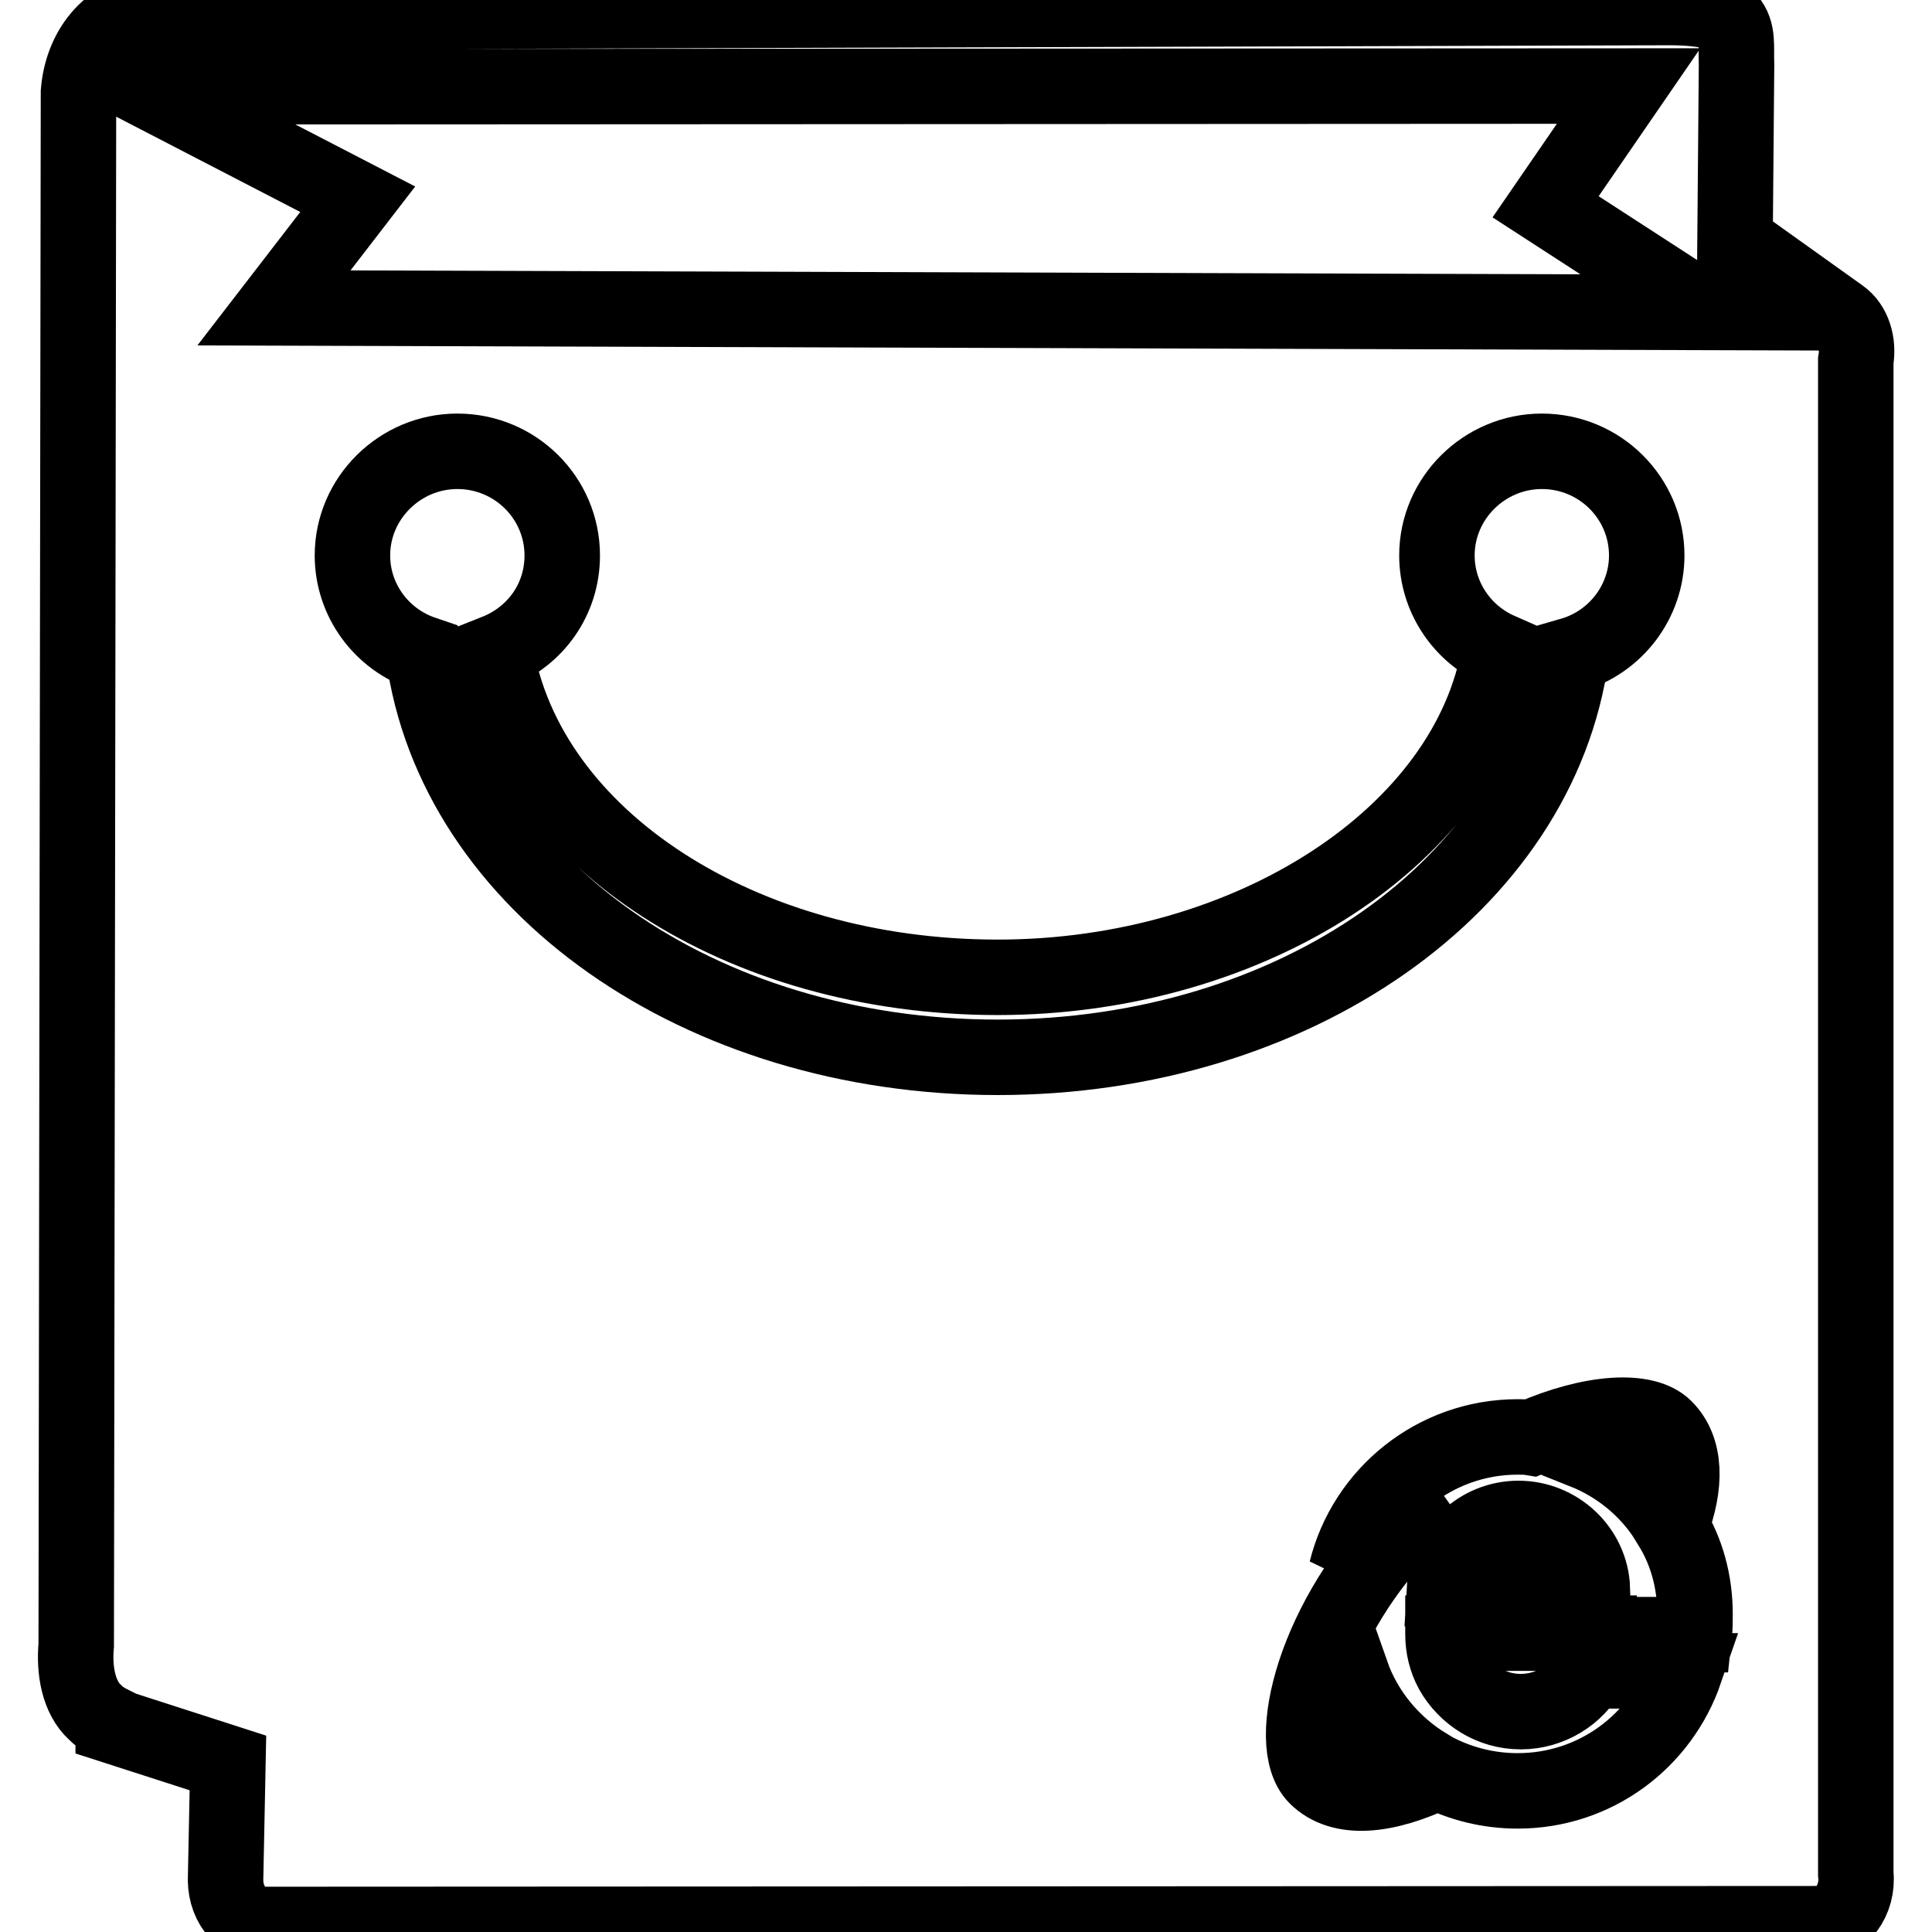
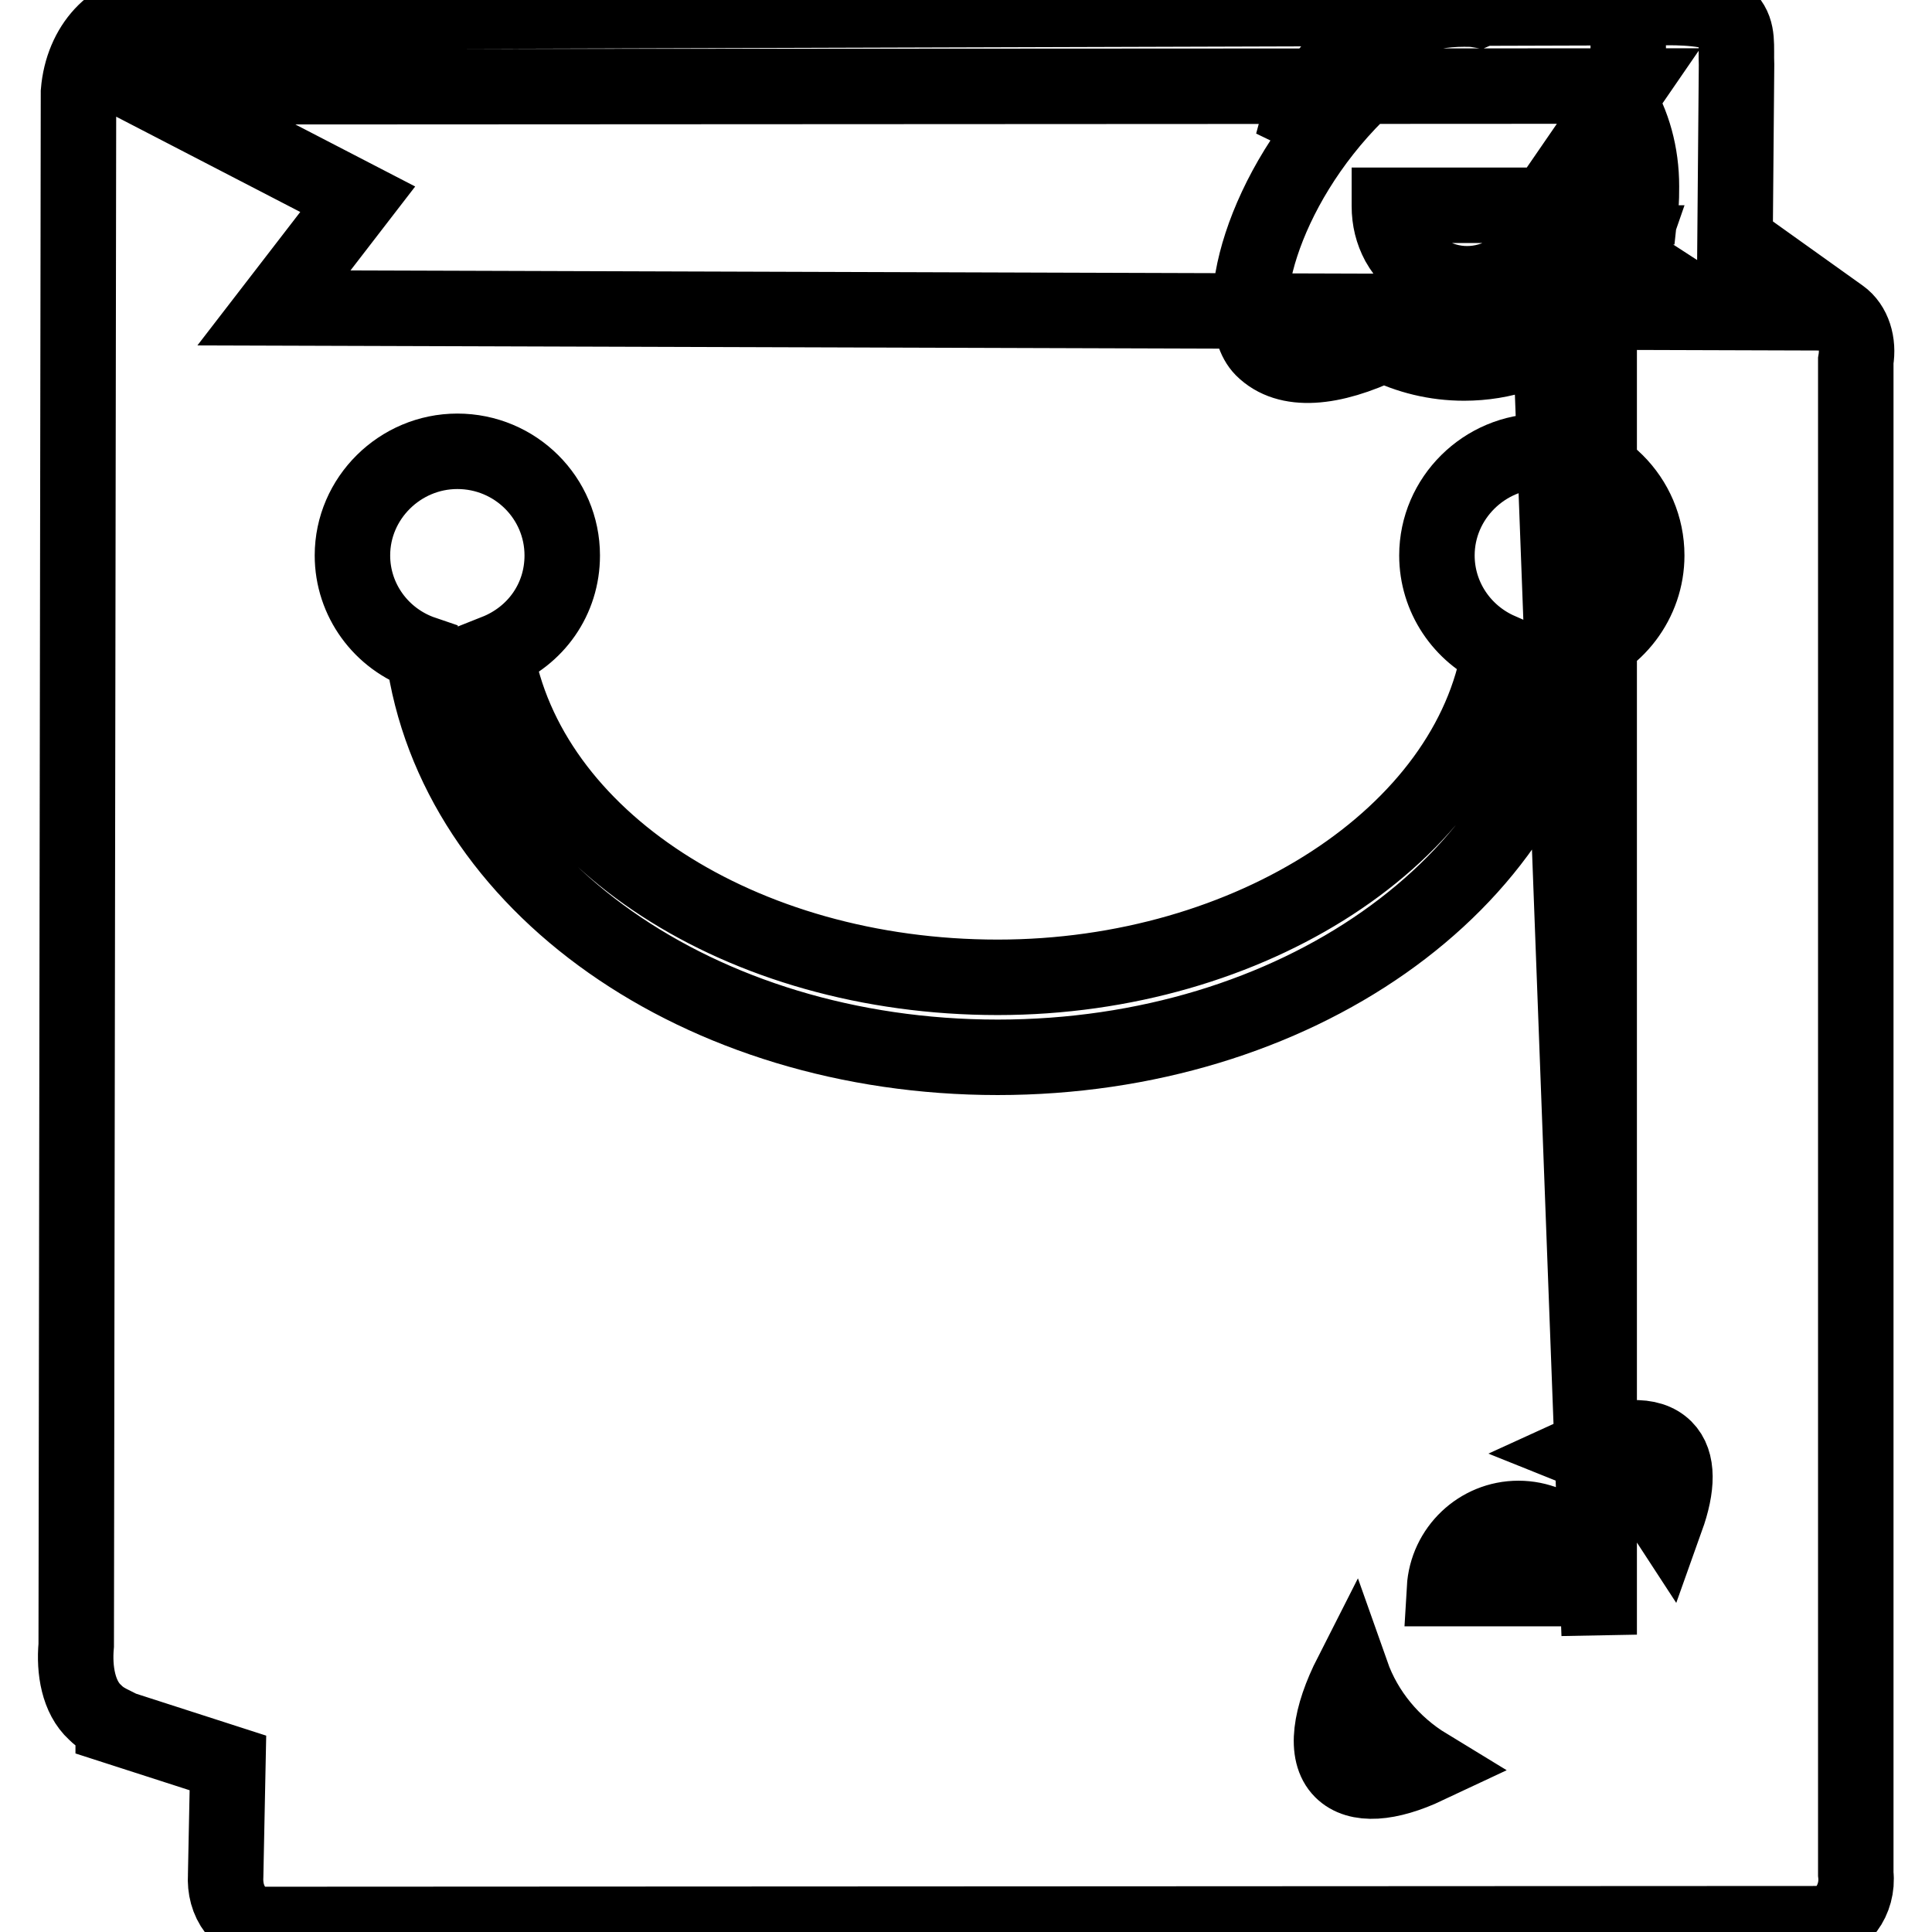
<svg xmlns="http://www.w3.org/2000/svg" version="1.1" x="0px" y="0px" viewBox="0 0 256 256" enable-background="new 0 0 256 256" xml:space="preserve">
  <g>
    <g>
-       <path stroke-width="10" fill-opacity="0" stroke="#000000" d="M129.3,210.6" />
-       <path stroke-width="10" fill-opacity="0" stroke="#000000" d="M245.9,47.8l0,200.5c0.2,1.7-0.3,3.4-1.2,4.6c-0.9,1.3-2.3,2-3.7,2l-206,0.1h-0.1c-1.4,0-2.8-0.7-3.7-1.9c-1-1.3-1.4-2.9-1.3-4.6l0.3-14.9L15,228.7v-0.2c-0.8-0.4-1.6-0.8-2.4-1.6c-2.2-2-2.8-5.6-2.5-8.9l0.3-205.8c0.5-6.2,4.7-10.6,9.7-10.6l200.6-0.6c1,0,6.8-0.1,8.3,1.6c1.4,1.6,1,3.5,1.1,6l-0.2,23.3l14,10C245.6,43.1,246.3,45.5,245.9,47.8L245.9,47.8z M56.1,86.6c4.1,30.6,36.6,53.5,76.1,53.5c39.3,0,71.8-22.8,76-53.3c5.9-1.7,10-7.1,10-13.2c0-7.6-6.2-13.8-13.9-13.8c-7.6,0-13.9,6.2-13.9,13.8c0,5.5,3.3,10.4,8.3,12.6c-4,24.4-33,43.3-66.5,43.3c-34,0-62.3-18.4-66.5-43.1c5.3-2.1,8.8-7,8.8-12.8c0-7.6-6.2-13.8-13.9-13.8c-7.6,0-13.9,6.2-13.9,13.8C46.7,79.5,50.5,84.7,56.1,86.6L56.1,86.6z M204.8,27.4l11-16L19.2,11.5v0.3l28.2,14.6L36.3,40.8l190.1,0.6L204.8,27.4L204.8,27.4z M211.9,216.6h12.6c0.1-0.9,0.1-1.8,0.1-2.7c0-4.3-1.1-8.3-3.2-11.7c2.1-5.5,2-10.2-0.8-13c-2.6-2.6-9.7-2.2-17.7,1.3c-0.6-0.1-1.2-0.1-1.8-0.1c-11,0-20.2,7.6-22.7,17.7c3.4-4.4,7.1-7.6,11.9-9.9c-0.4,0.4-3,3-3.4,3.4c-12.8,12.7-16.8,29.4-12.5,33.8c3.3,3.3,9.2,2.7,16.1-0.6c3.2,1.6,6.8,2.5,10.6,2.5c10.3,0,19-6.6,22.2-15.9h-12.7c-1.7,3.2-5.2,5.4-9.1,5.4s-7.3-2.2-9.1-5.4c-0.8-1.5-1.2-3.1-1.2-4.9v-0.1H211.9L211.9,216.6L211.9,216.6z M191.4,210.5c0.3-5.2,4.6-9.3,9.8-9.3s9.6,4.1,9.8,9.3H191.4L191.4,210.5z M220.6,191.9c1.8,1.8,1.7,5.1,0.2,9.3c-2.6-4-6.4-7.1-10.9-8.9C214.7,190.1,218.6,189.9,220.6,191.9L220.6,191.9z M177.8,234.6c-2.3-2.3-1.6-7.1,1.3-12.8c1.8,5.1,5.4,9.4,10,12.2C184,236.4,179.9,236.7,177.8,234.6L177.8,234.6z" />
+       <path stroke-width="10" fill-opacity="0" stroke="#000000" d="M245.9,47.8l0,200.5c0.2,1.7-0.3,3.4-1.2,4.6c-0.9,1.3-2.3,2-3.7,2l-206,0.1h-0.1c-1.4,0-2.8-0.7-3.7-1.9c-1-1.3-1.4-2.9-1.3-4.6l0.3-14.9L15,228.7v-0.2c-0.8-0.4-1.6-0.8-2.4-1.6c-2.2-2-2.8-5.6-2.5-8.9l0.3-205.8c0.5-6.2,4.7-10.6,9.7-10.6l200.6-0.6c1,0,6.8-0.1,8.3,1.6c1.4,1.6,1,3.5,1.1,6l-0.2,23.3l14,10C245.6,43.1,246.3,45.5,245.9,47.8L245.9,47.8z M56.1,86.6c4.1,30.6,36.6,53.5,76.1,53.5c39.3,0,71.8-22.8,76-53.3c5.9-1.7,10-7.1,10-13.2c0-7.6-6.2-13.8-13.9-13.8c-7.6,0-13.9,6.2-13.9,13.8c0,5.5,3.3,10.4,8.3,12.6c-4,24.4-33,43.3-66.5,43.3c-34,0-62.3-18.4-66.5-43.1c5.3-2.1,8.8-7,8.8-12.8c0-7.6-6.2-13.8-13.9-13.8c-7.6,0-13.9,6.2-13.9,13.8C46.7,79.5,50.5,84.7,56.1,86.6L56.1,86.6z M204.8,27.4l11-16L19.2,11.5v0.3l28.2,14.6L36.3,40.8l190.1,0.6L204.8,27.4L204.8,27.4z h12.6c0.1-0.9,0.1-1.8,0.1-2.7c0-4.3-1.1-8.3-3.2-11.7c2.1-5.5,2-10.2-0.8-13c-2.6-2.6-9.7-2.2-17.7,1.3c-0.6-0.1-1.2-0.1-1.8-0.1c-11,0-20.2,7.6-22.7,17.7c3.4-4.4,7.1-7.6,11.9-9.9c-0.4,0.4-3,3-3.4,3.4c-12.8,12.7-16.8,29.4-12.5,33.8c3.3,3.3,9.2,2.7,16.1-0.6c3.2,1.6,6.8,2.5,10.6,2.5c10.3,0,19-6.6,22.2-15.9h-12.7c-1.7,3.2-5.2,5.4-9.1,5.4s-7.3-2.2-9.1-5.4c-0.8-1.5-1.2-3.1-1.2-4.9v-0.1H211.9L211.9,216.6L211.9,216.6z M191.4,210.5c0.3-5.2,4.6-9.3,9.8-9.3s9.6,4.1,9.8,9.3H191.4L191.4,210.5z M220.6,191.9c1.8,1.8,1.7,5.1,0.2,9.3c-2.6-4-6.4-7.1-10.9-8.9C214.7,190.1,218.6,189.9,220.6,191.9L220.6,191.9z M177.8,234.6c-2.3-2.3-1.6-7.1,1.3-12.8c1.8,5.1,5.4,9.4,10,12.2C184,236.4,179.9,236.7,177.8,234.6L177.8,234.6z" />
    </g>
  </g>
</svg>